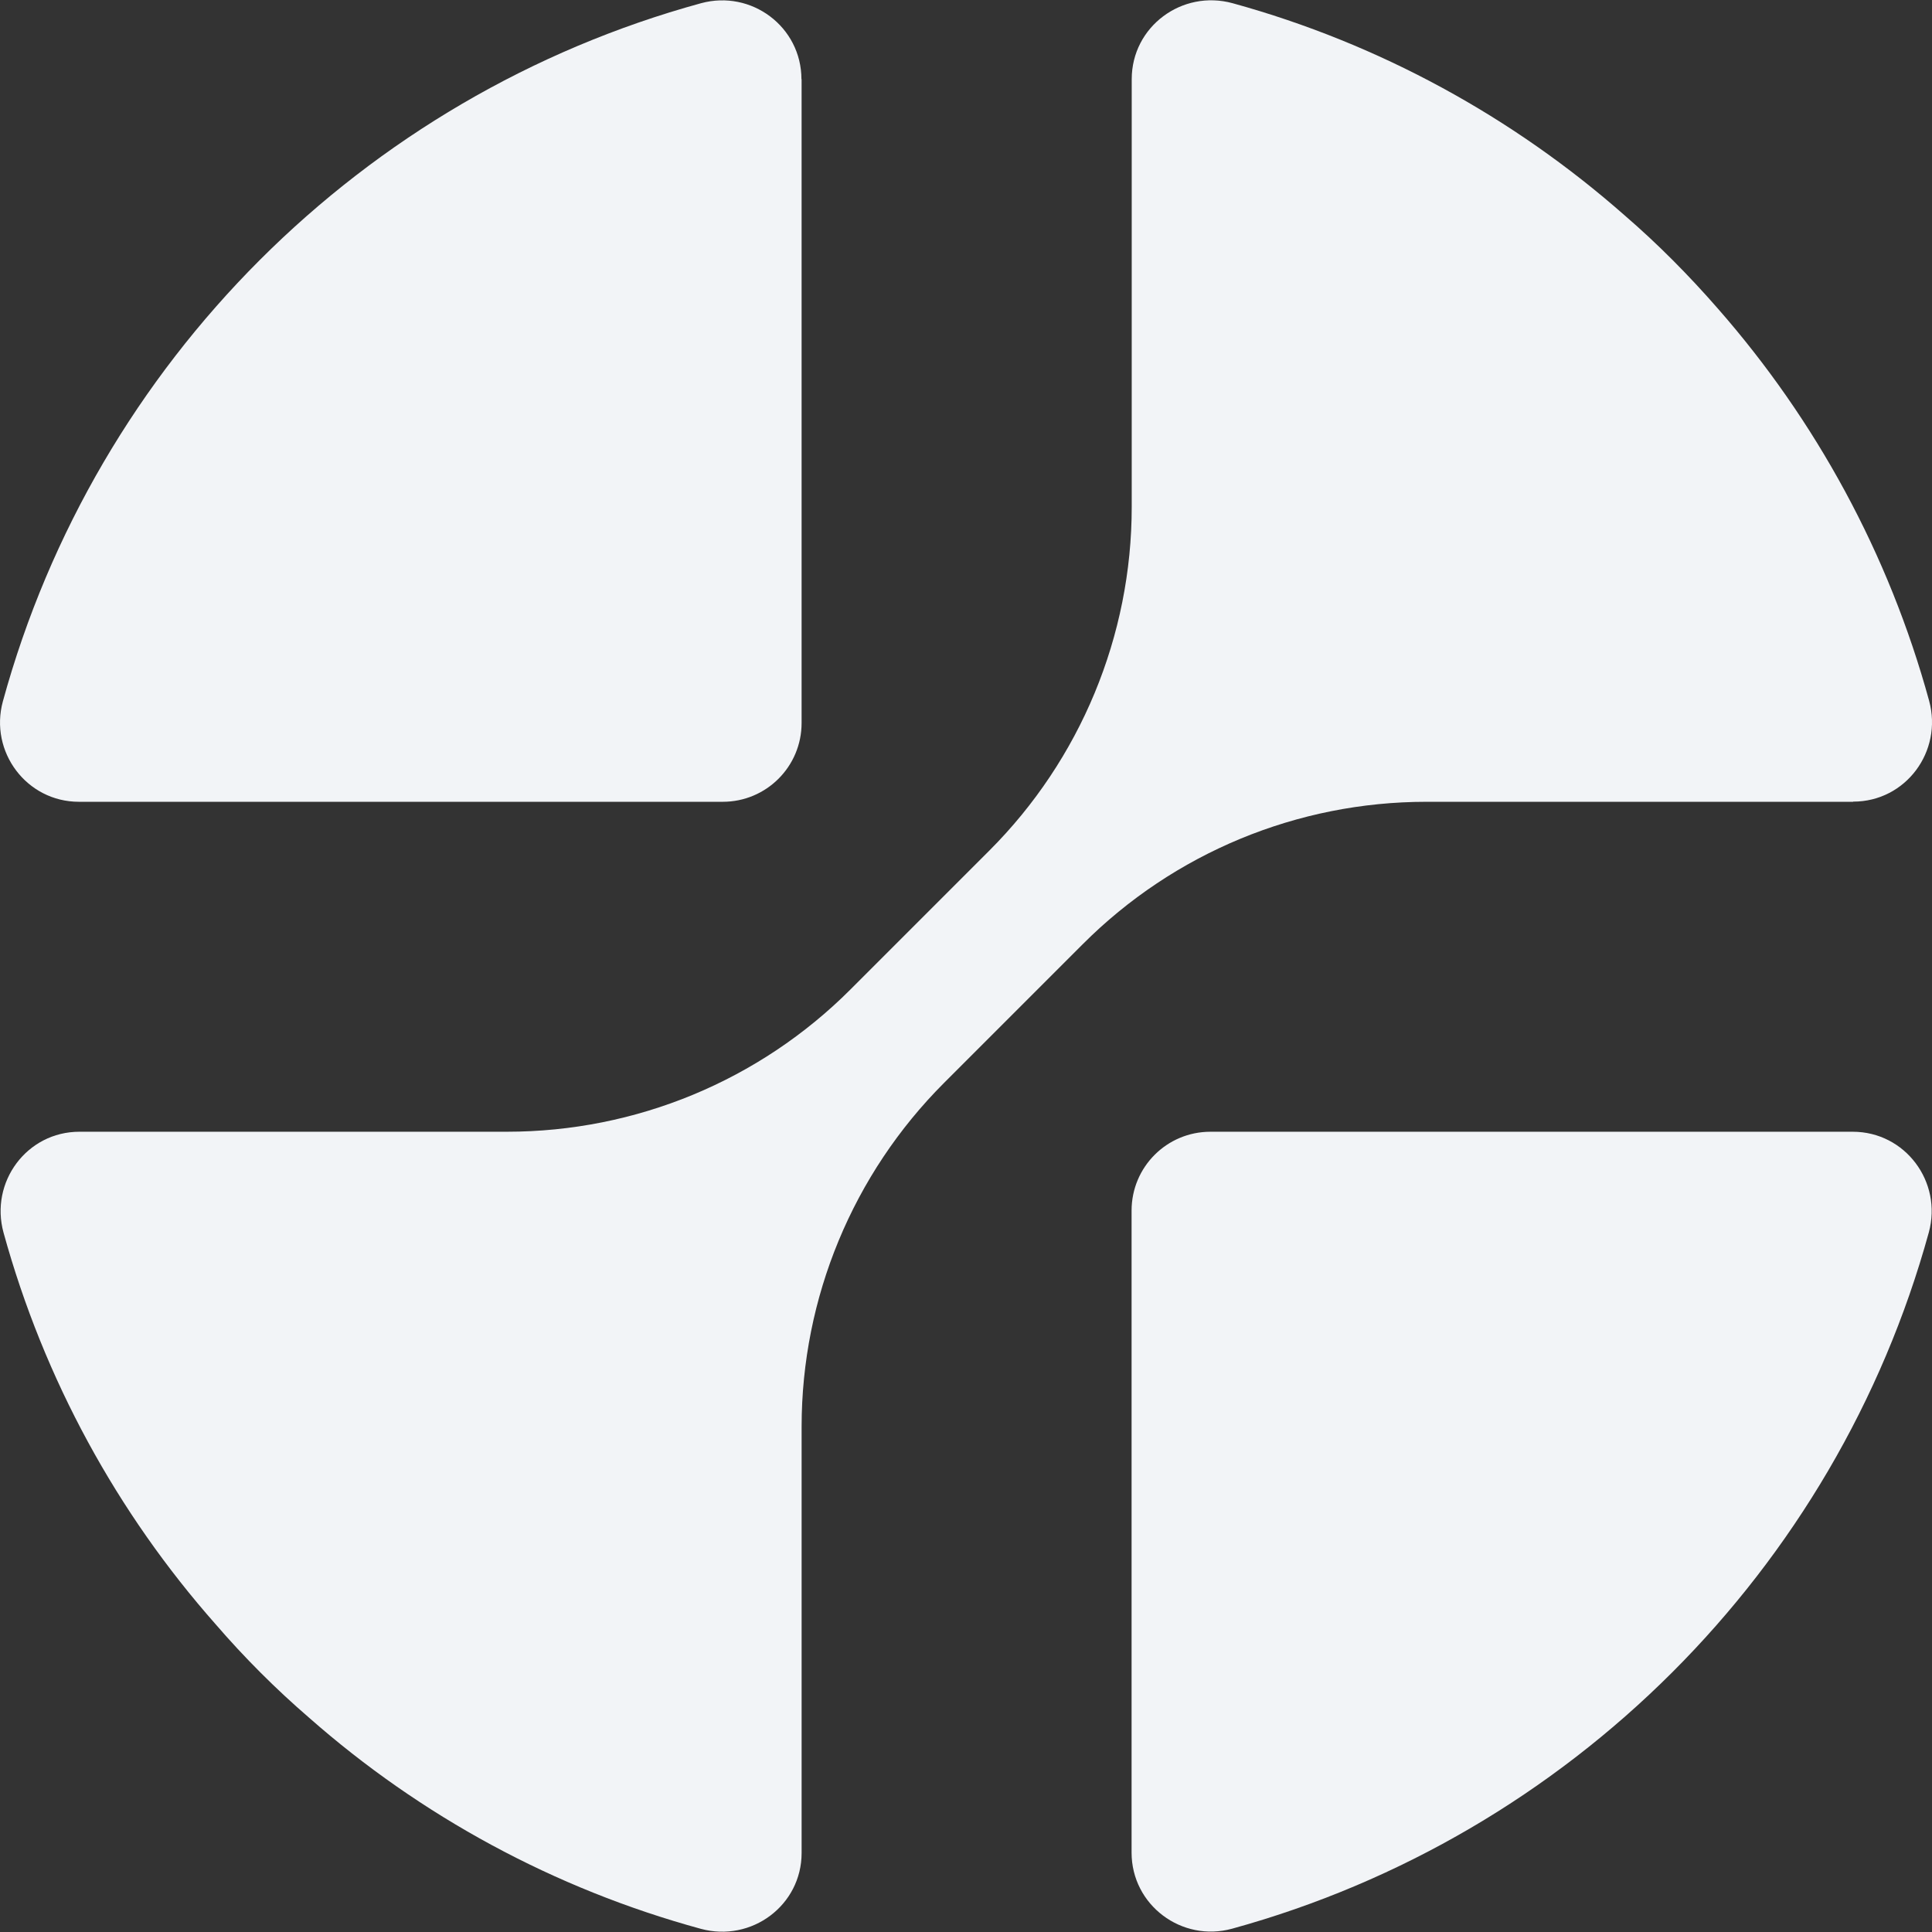
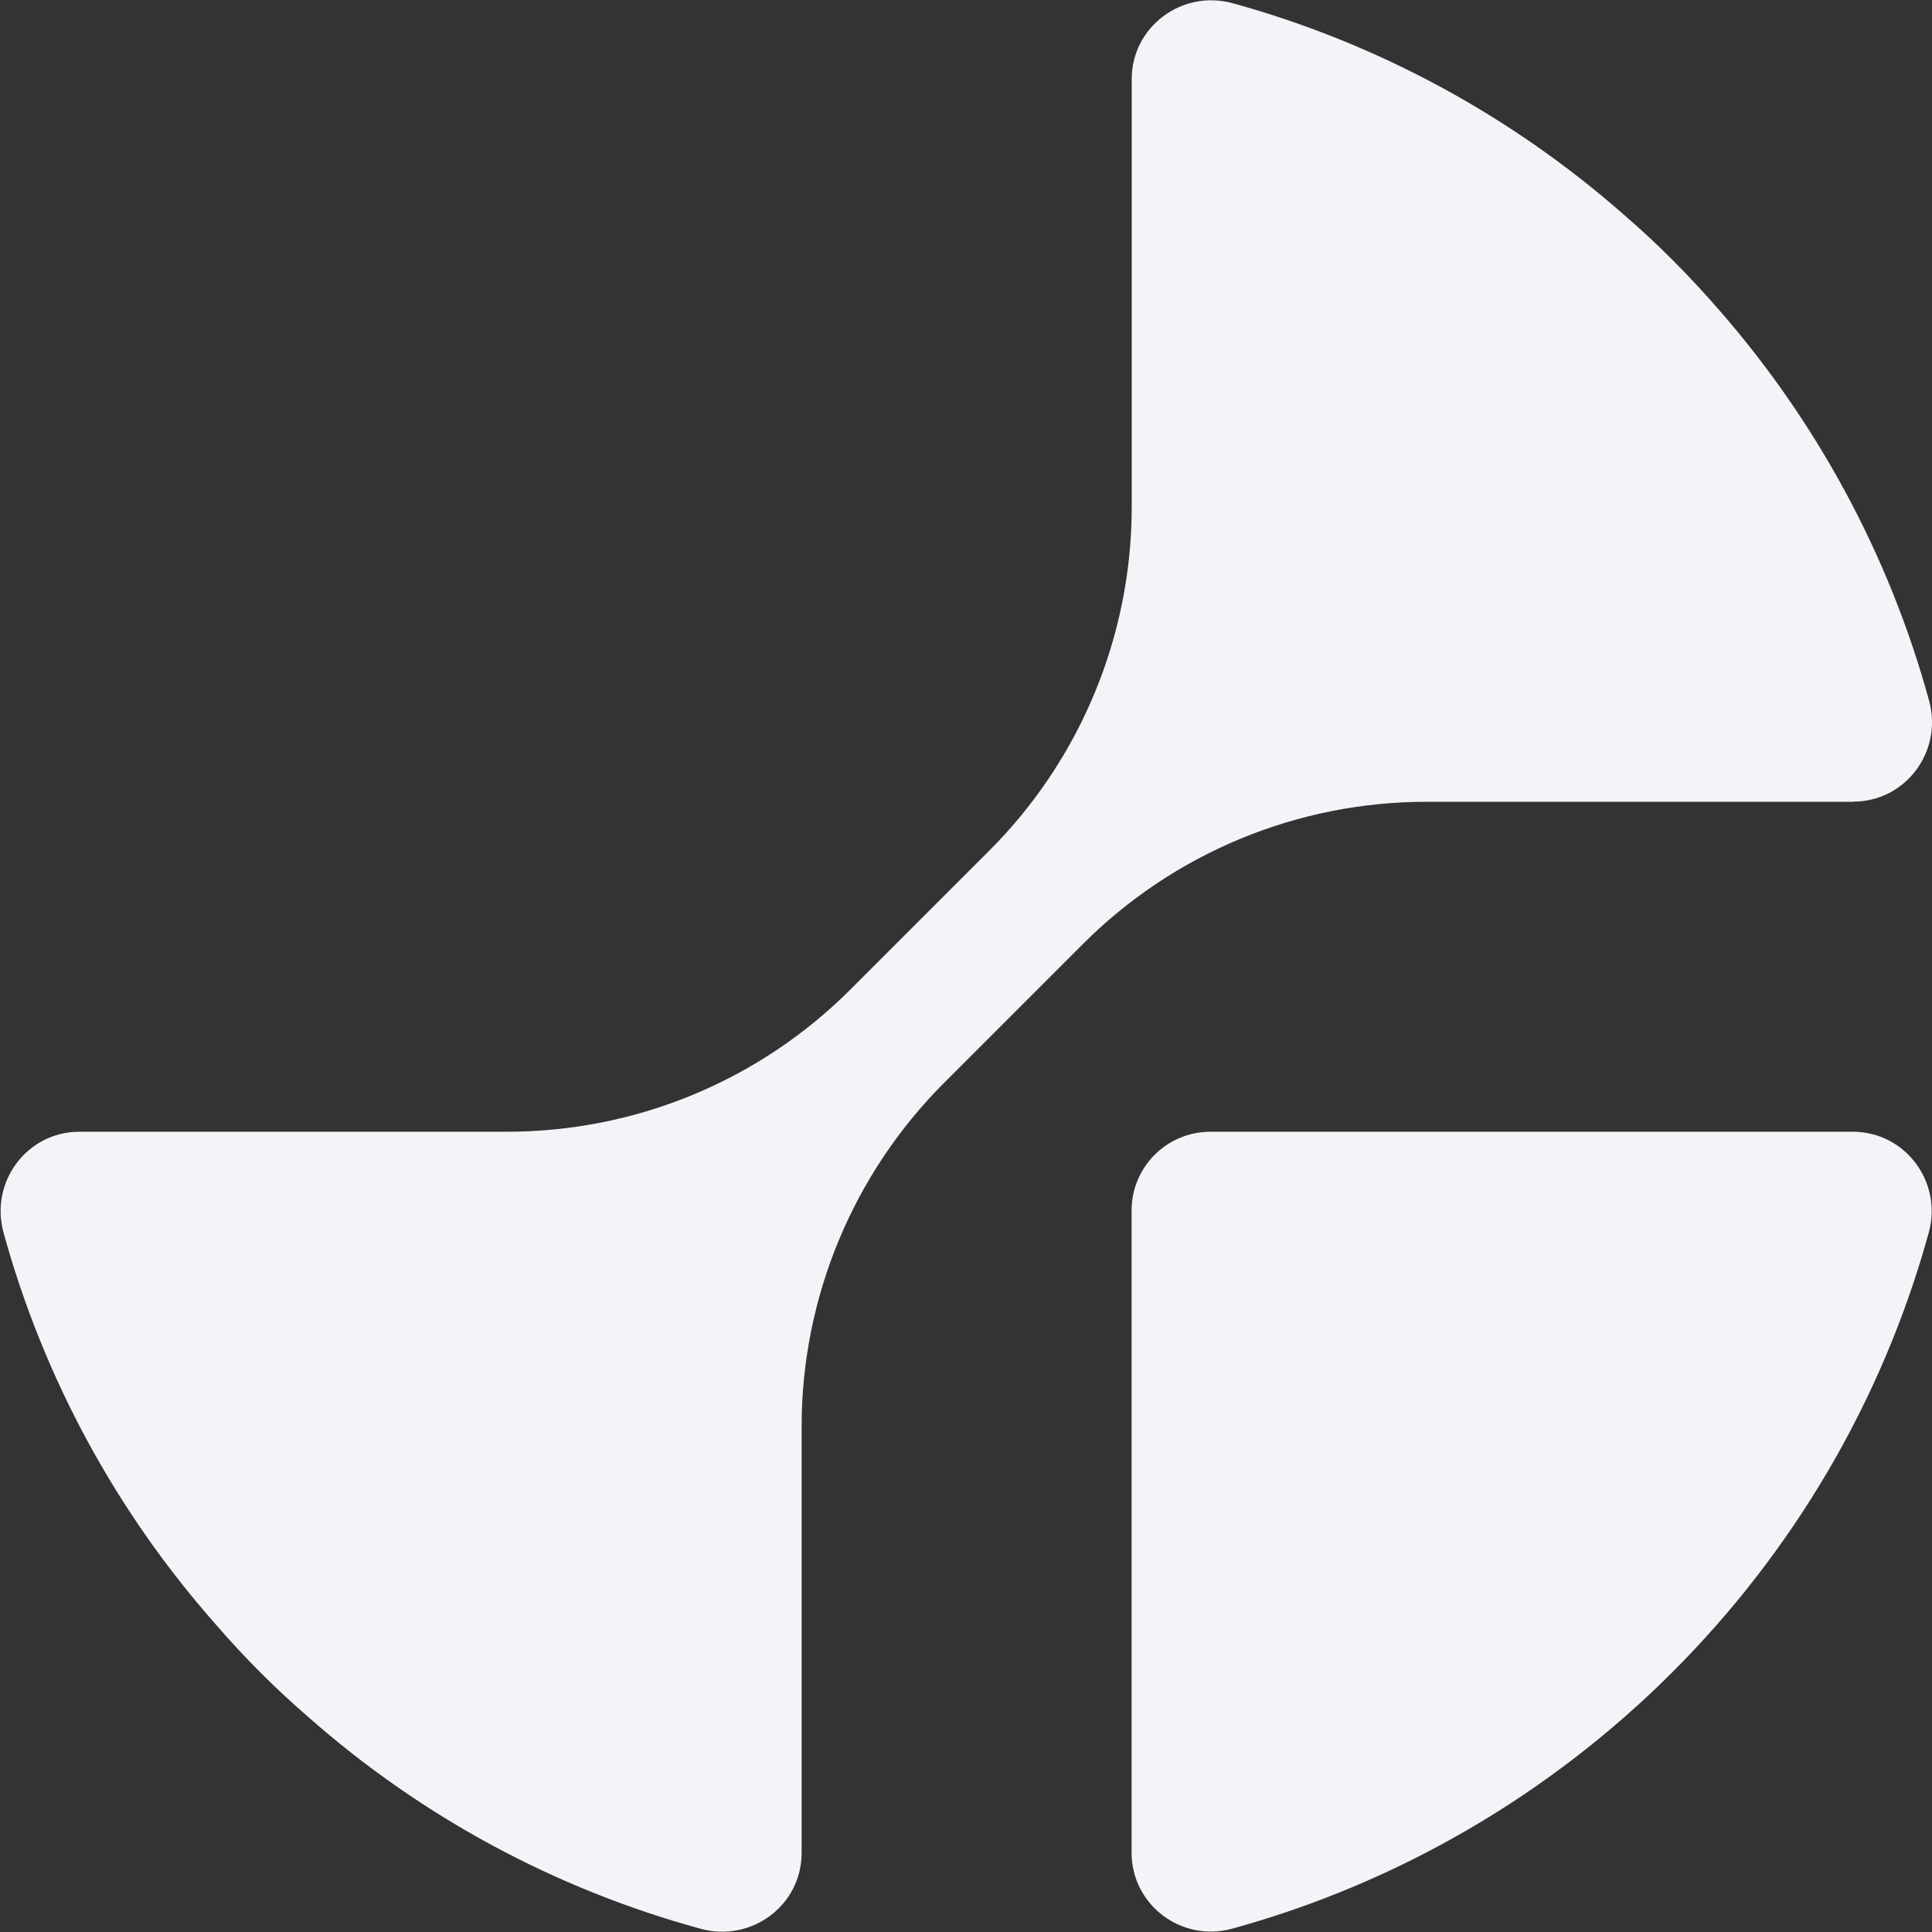
<svg xmlns="http://www.w3.org/2000/svg" width="478" height="478" viewBox="0 0 478 478" fill="none">
  <rect x="0" y="0" width="478" height="478" fill="#333333" stroke="none" />
-   <path d="M198.326 19.576V178.867C198.326 189.654 189.607 198.373 178.82 198.373H19.529C6.593 198.373 -2.693 186.004 0.713 173.514C23.666 89.732 89.645 23.753 173.427 0.8C185.917 -2.606 198.286 6.64 198.286 19.617L198.326 19.576Z" fill="#F2F4F7" />
  <path d="M477.215 304.906C454.221 388.445 388.405 454.18 304.866 477.174C292.376 480.621 279.967 471.334 279.967 458.357V299.513C279.967 288.726 288.686 280.007 299.473 280.007H458.398C471.375 280.007 480.621 292.416 477.215 304.906Z" fill="#F2F4F7" />
  <path d="M458.475 198.373H352.916C321.001 198.373 290.425 211.025 267.877 233.613L262.281 239.209L239.166 262.324L233.57 267.921C211.022 290.468 198.33 321.085 198.33 352.96V458.437C198.33 471.414 185.92 480.619 173.39 477.213C137.014 467.277 104.004 449.231 76.469 424.981C68.237 417.884 60.451 410.098 53.354 401.866C29.022 374.331 10.895 341.321 0.879 304.986C-2.568 292.455 6.637 280.005 19.655 280.005H125.416C157.331 280.005 187.908 267.353 210.455 244.765L244.762 210.458C267.31 187.91 280.003 157.293 280.003 125.419V19.576C280.003 6.6 292.452 -2.646 304.983 0.801C341.359 10.817 374.409 29.025 401.944 53.276C410.176 60.372 417.881 68.158 425.059 76.391C449.229 103.966 467.315 136.976 477.291 173.393C480.697 185.923 471.492 198.332 458.515 198.332L458.475 198.373Z" fill="#F2F4F7" />
</svg>